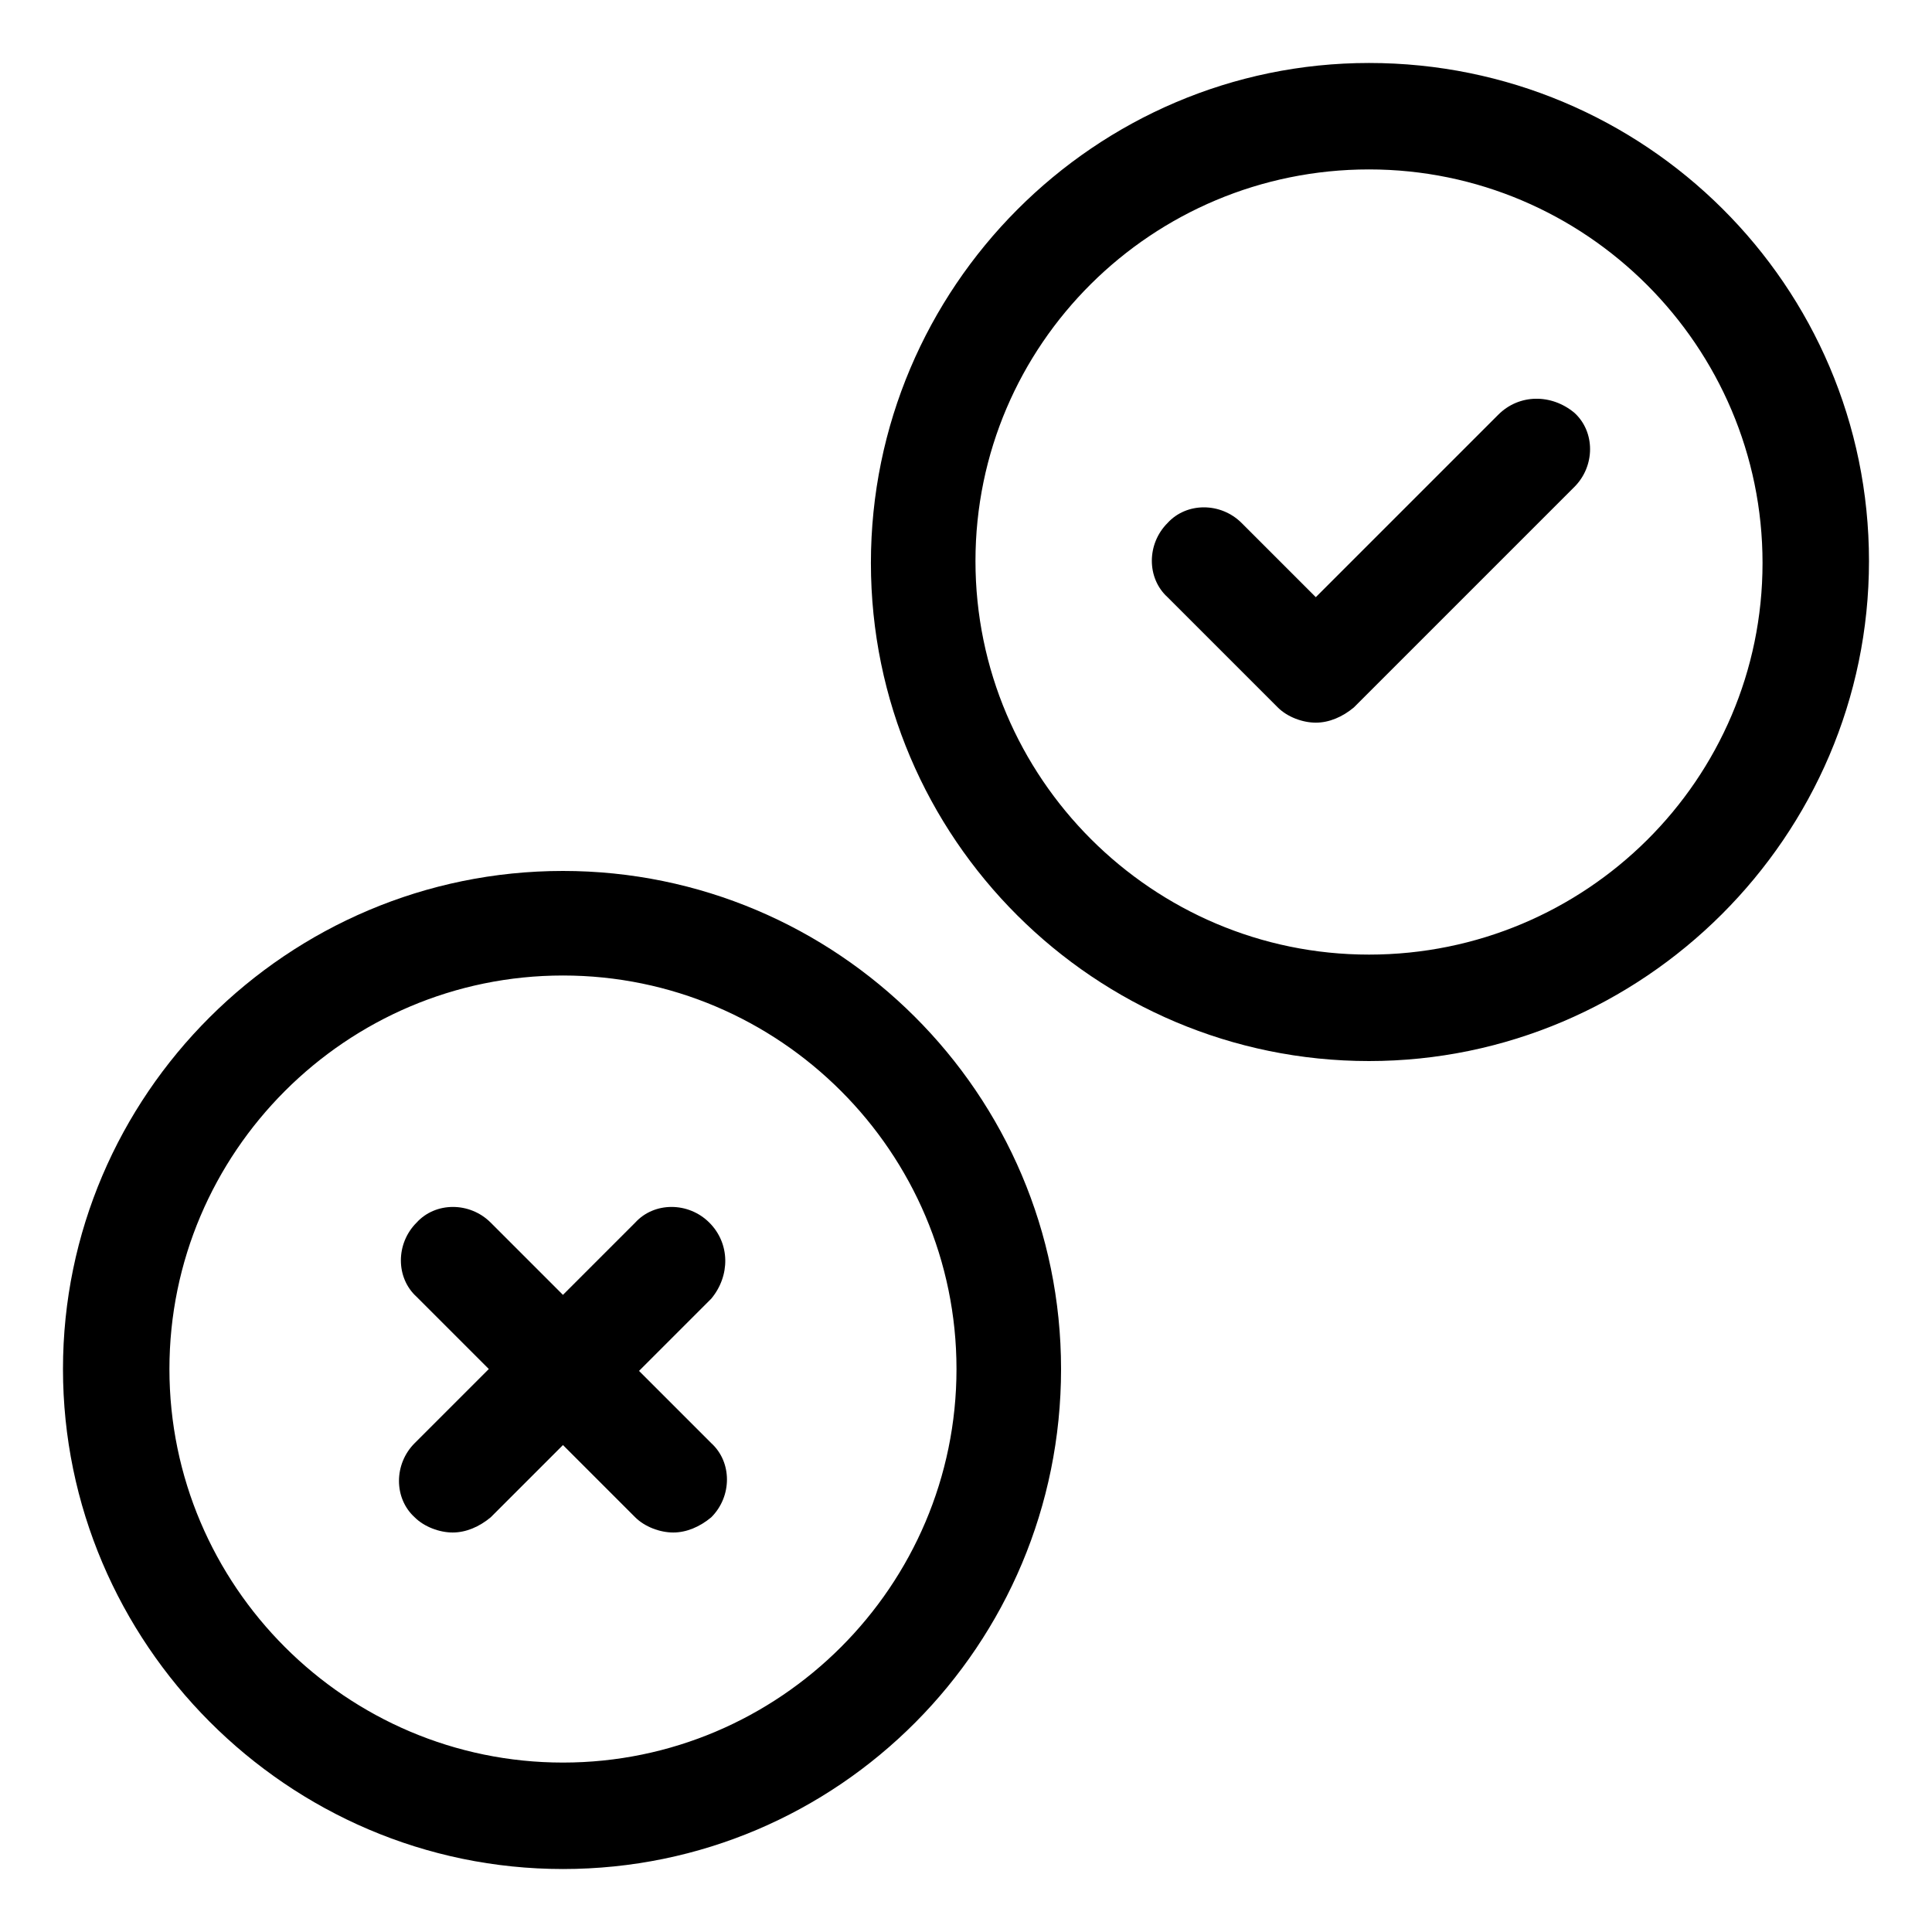
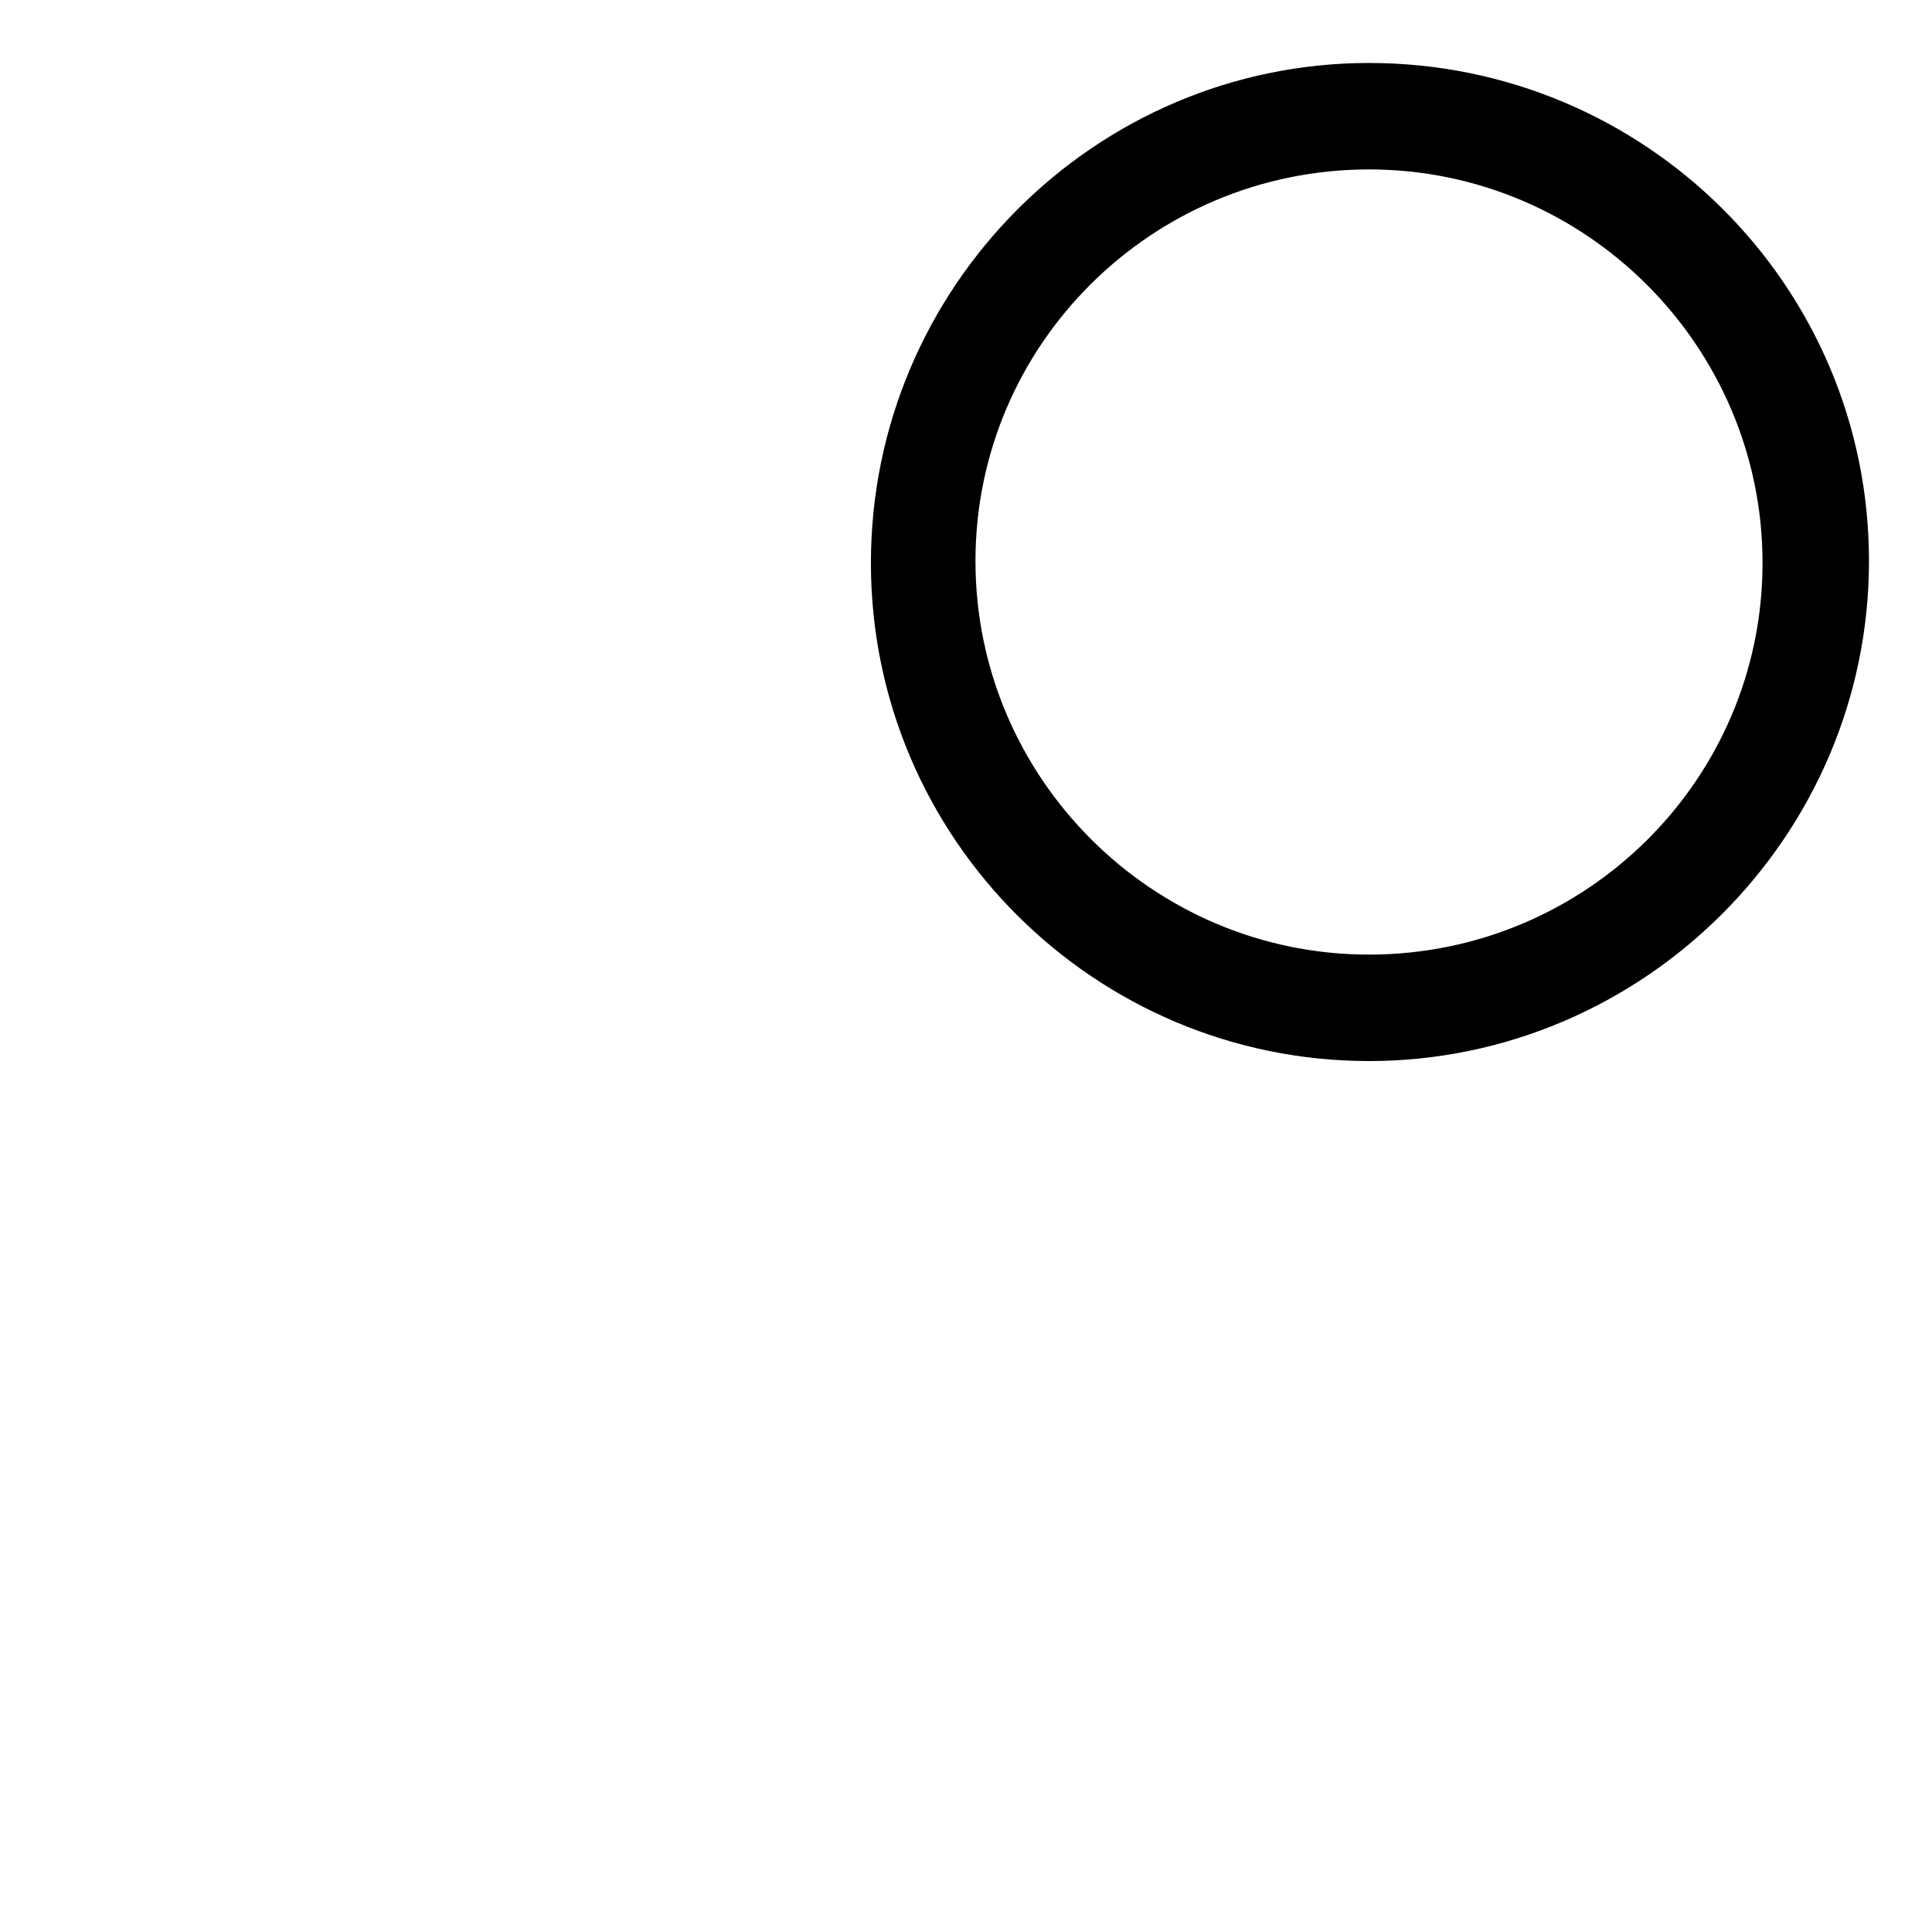
<svg xmlns="http://www.w3.org/2000/svg" fill="#000000" width="800px" height="800px" version="1.1" viewBox="144 144 512 512">
  <g>
-     <path d="m331.98 468.01c-5.543-5.543-14.609-5.543-19.648 0l-19.145 19.145-19.145-19.145c-5.543-5.543-14.609-5.543-19.648 0-5.543 5.543-5.543 14.609 0 19.648l19.145 19.145-19.648 19.648c-5.543 5.543-5.543 14.609 0 19.648 2.519 2.519 6.551 4.031 10.078 4.031s7.055-1.512 10.078-4.031l19.145-19.145 19.145 19.145c2.519 2.519 6.551 4.031 10.078 4.031 3.527 0 7.055-1.512 10.078-4.031 5.543-5.543 5.543-14.609 0-19.648l-19.145-19.145 19.145-19.145c5.031-6.043 5.031-14.609-0.512-20.152z" />
-     <path d="m293.19 374.81c-73.055 0-132.5 59.449-132.5 132 0 72.547 59.449 132.5 132.5 132.5 73.055 0.004 132-59.445 132-132.5 0-73.051-59.449-132-132-132zm0 236.29c-57.434 0-104.29-46.855-104.29-104.29 0-57.434 46.855-104.29 104.29-104.29s104.29 46.855 104.29 104.29c0 57.438-46.855 104.29-104.29 104.29z" />
    <path d="m506.8 160.69c-72.547 0-132 59.449-132 132.5 0 73.051 59.449 132 132 132 72.547 0 132.5-59.449 132.5-132.5 0.004-73.055-59.445-132-132.5-132zm0 236.29c-57.434 0-104.29-46.855-104.29-104.29s46.855-103.79 104.29-103.79c57.434 0 104.29 46.855 104.29 104.29s-46.852 103.79-104.29 103.79z" />
-     <path d="m541.07 253.89-48.367 48.367-19.648-19.648c-5.543-5.543-14.609-5.543-19.648 0-5.543 5.543-5.543 14.609 0 19.648l29.223 29.223c2.519 2.519 6.551 4.031 10.078 4.031s7.055-1.512 10.078-4.031l58.441-58.441c5.543-5.543 5.543-14.609 0-19.648-6.051-5.043-14.617-5.043-20.156 0.5z" />
  </g>
</svg>